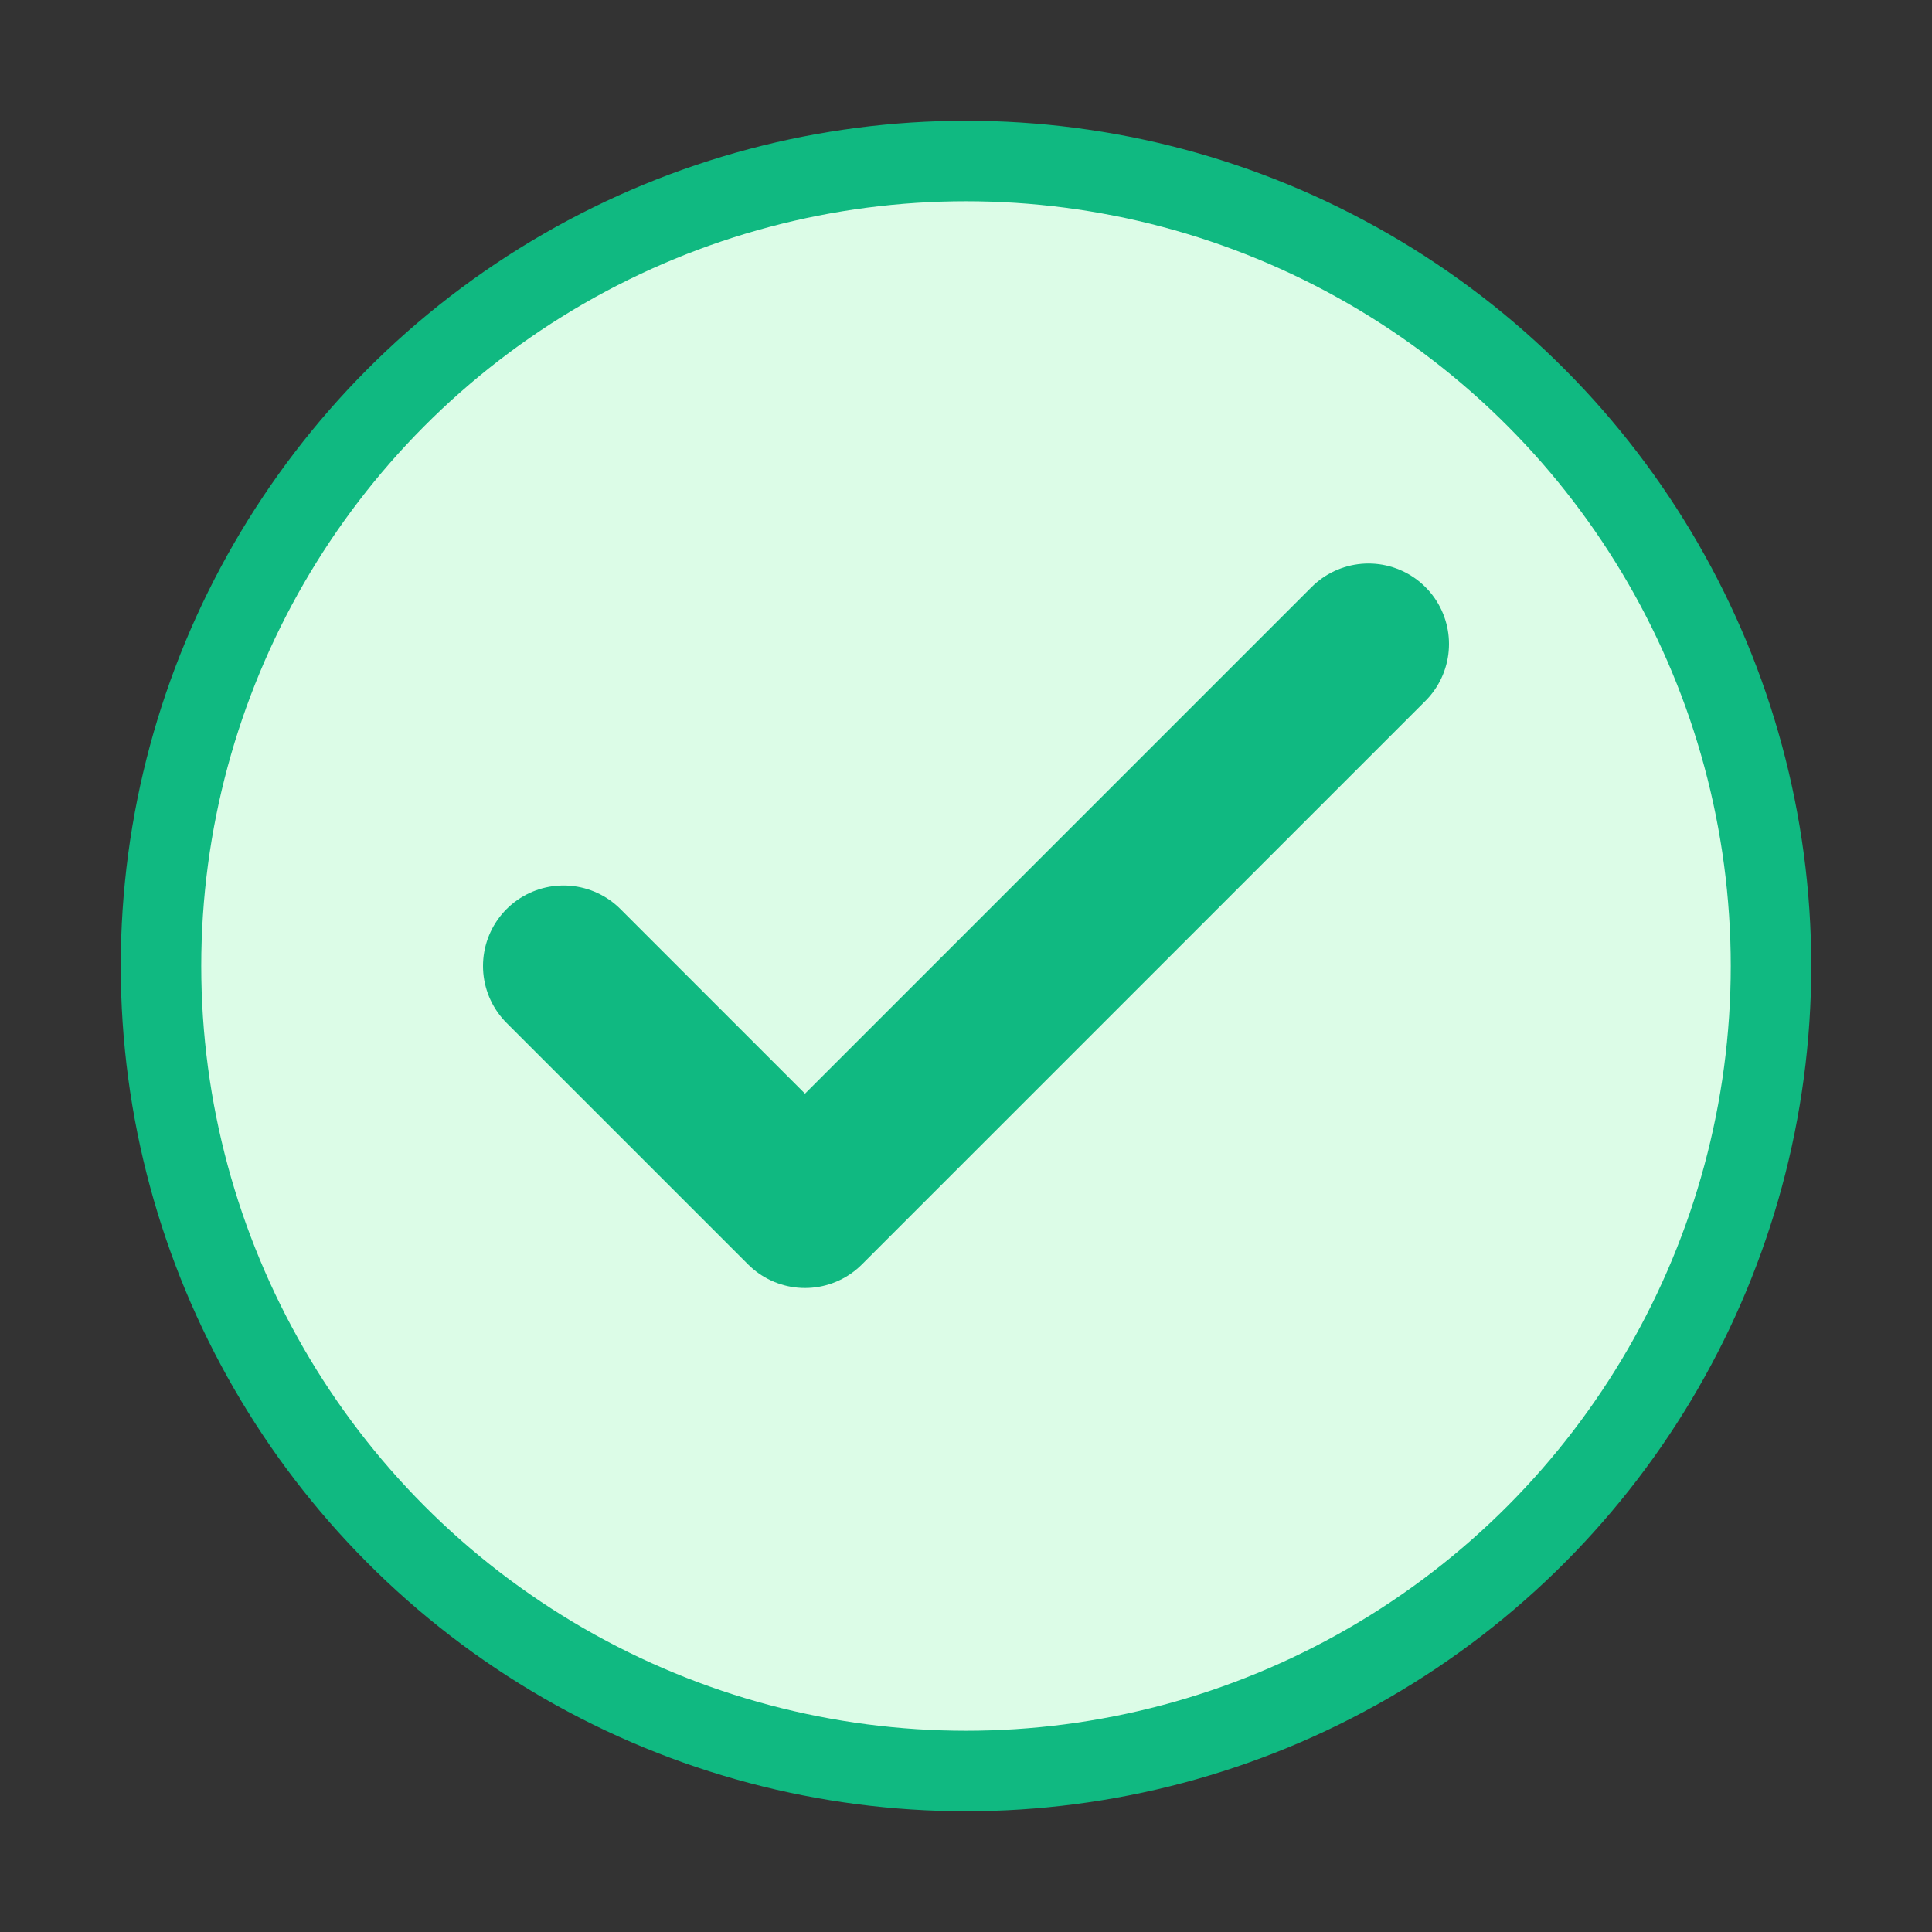
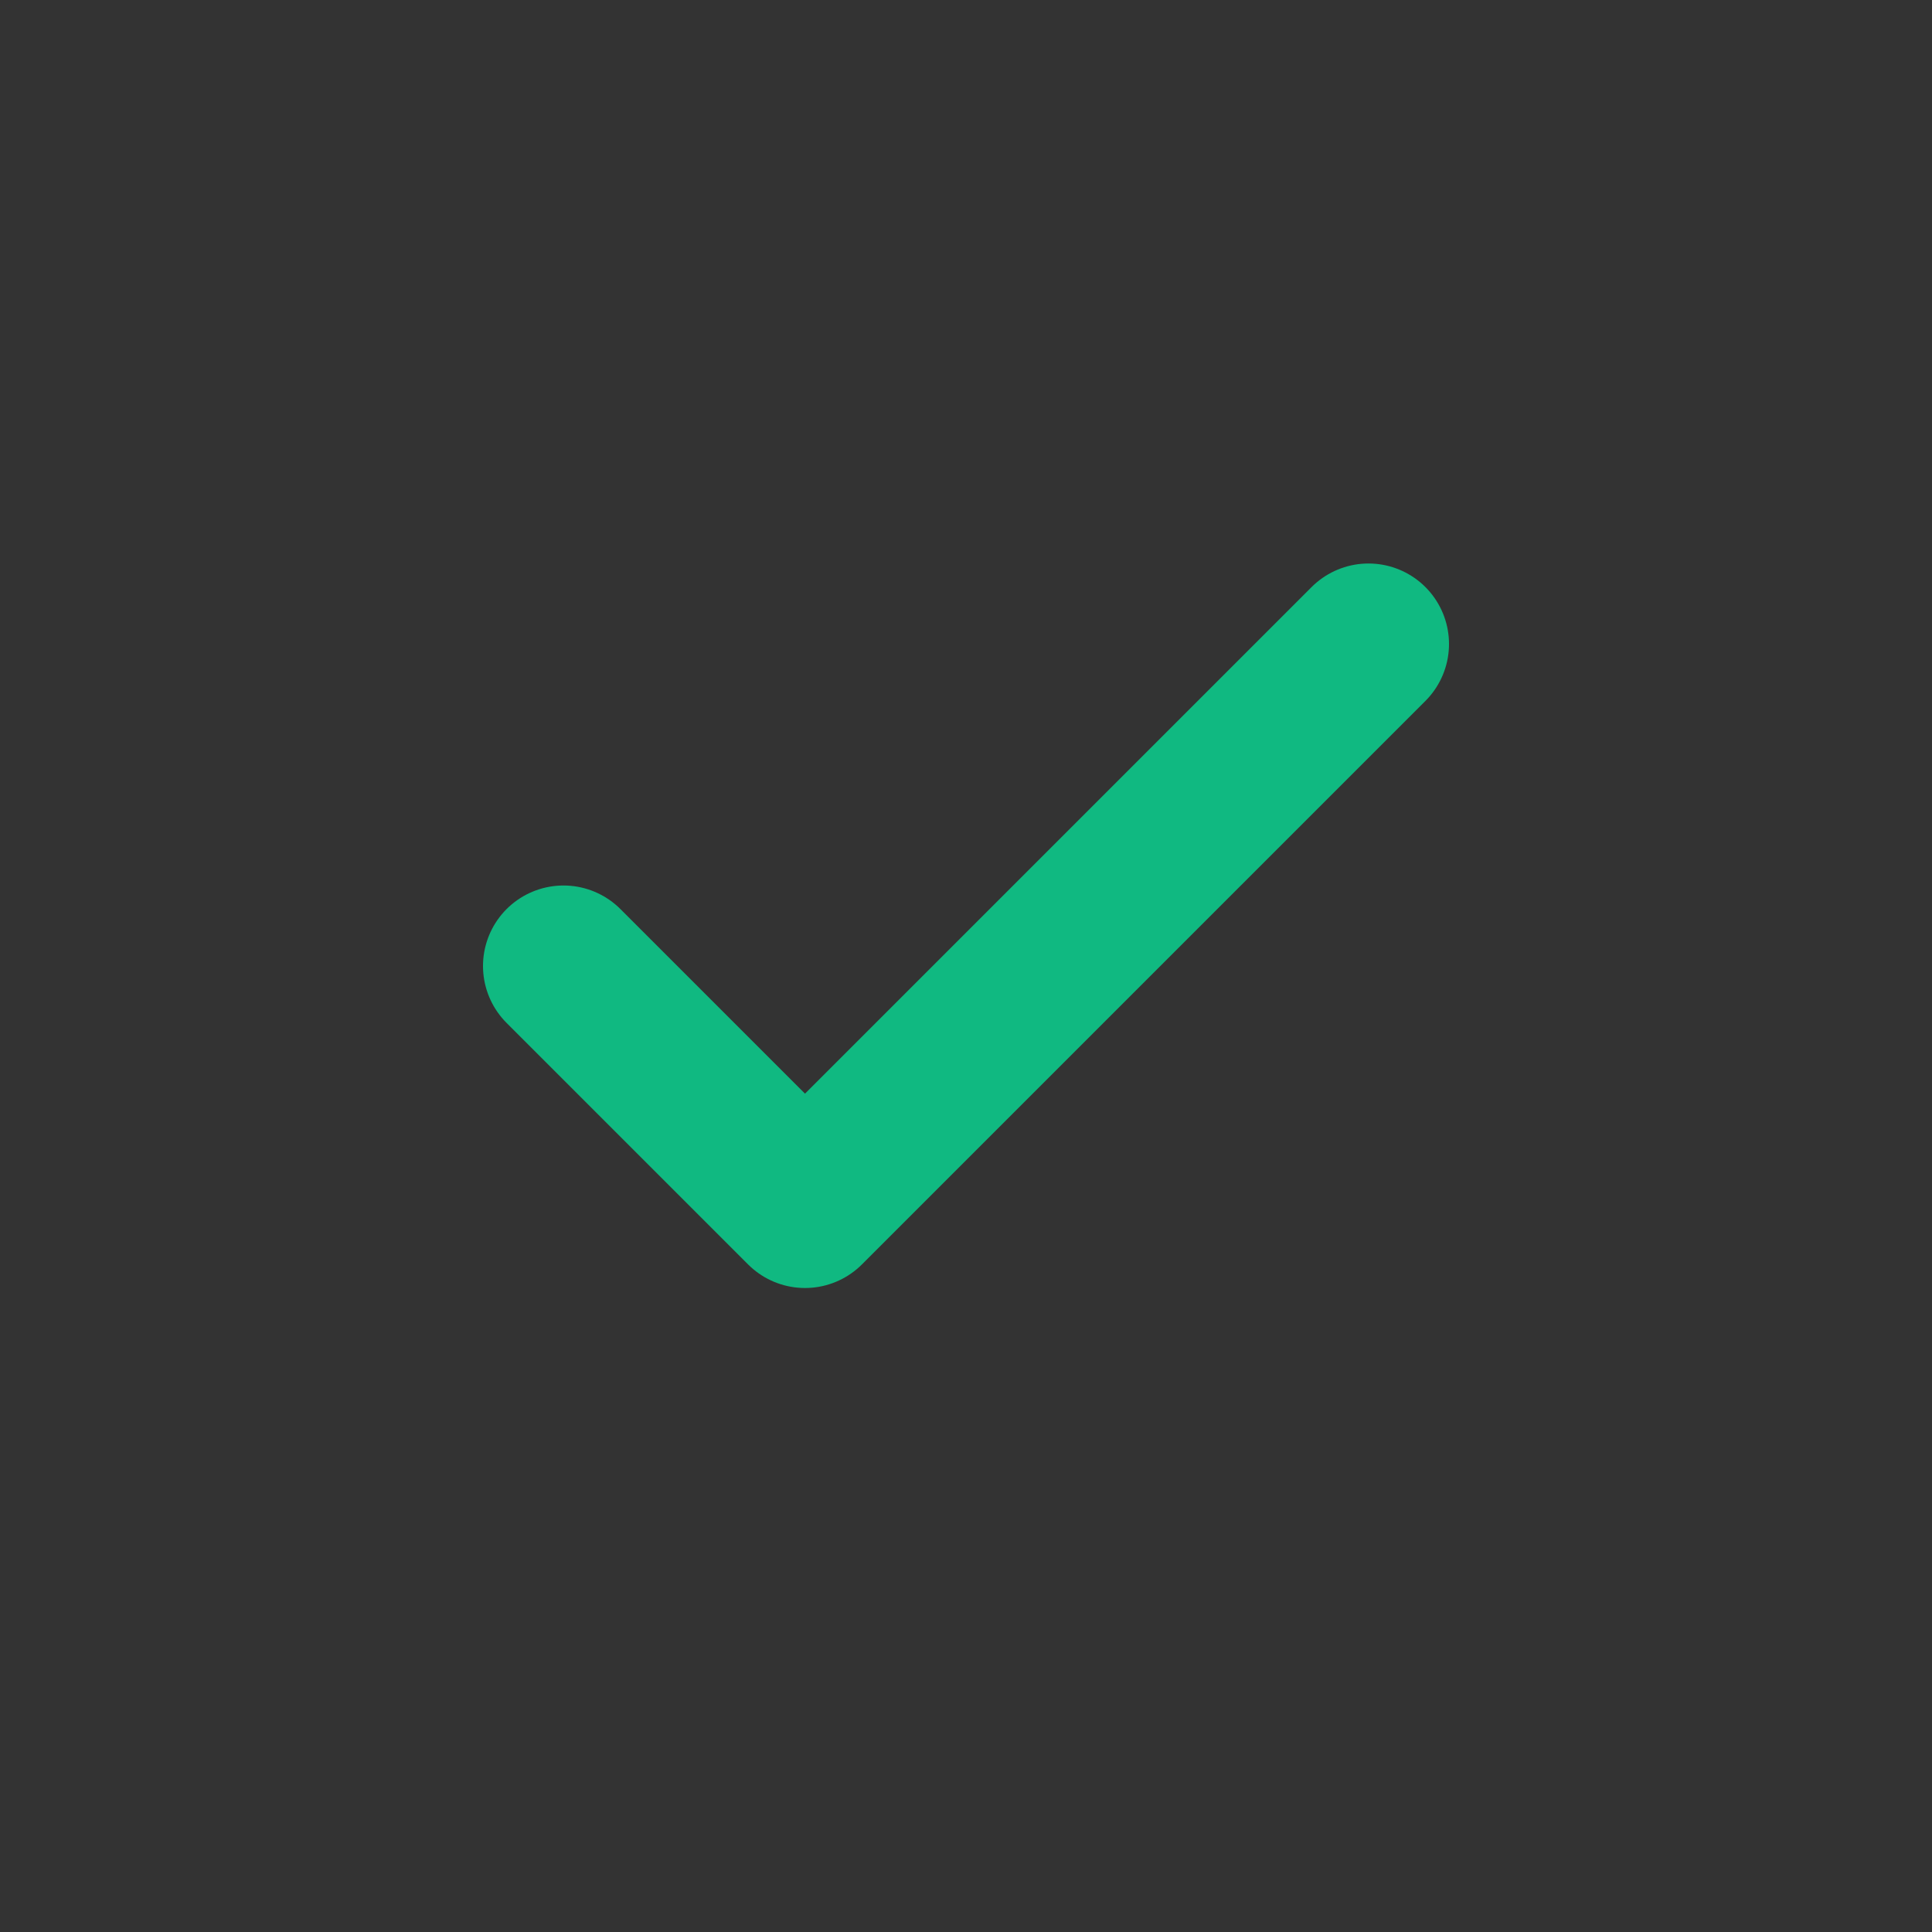
<svg xmlns="http://www.w3.org/2000/svg" viewBox="0 0 24 24" width="24" height="24">
  <rect x="0" y="0" width="24" height="24" fill="#333333" stroke="none" />
-   <circle cx="12" cy="12" r="10" fill="#dcfce7" stroke="#10b981" stroke-width="1" />
  <path d="M 7 12 L 10 15 L 17 8" stroke="#10b981" stroke-width="2" fill="none" stroke-linecap="round" stroke-linejoin="round" />
</svg>